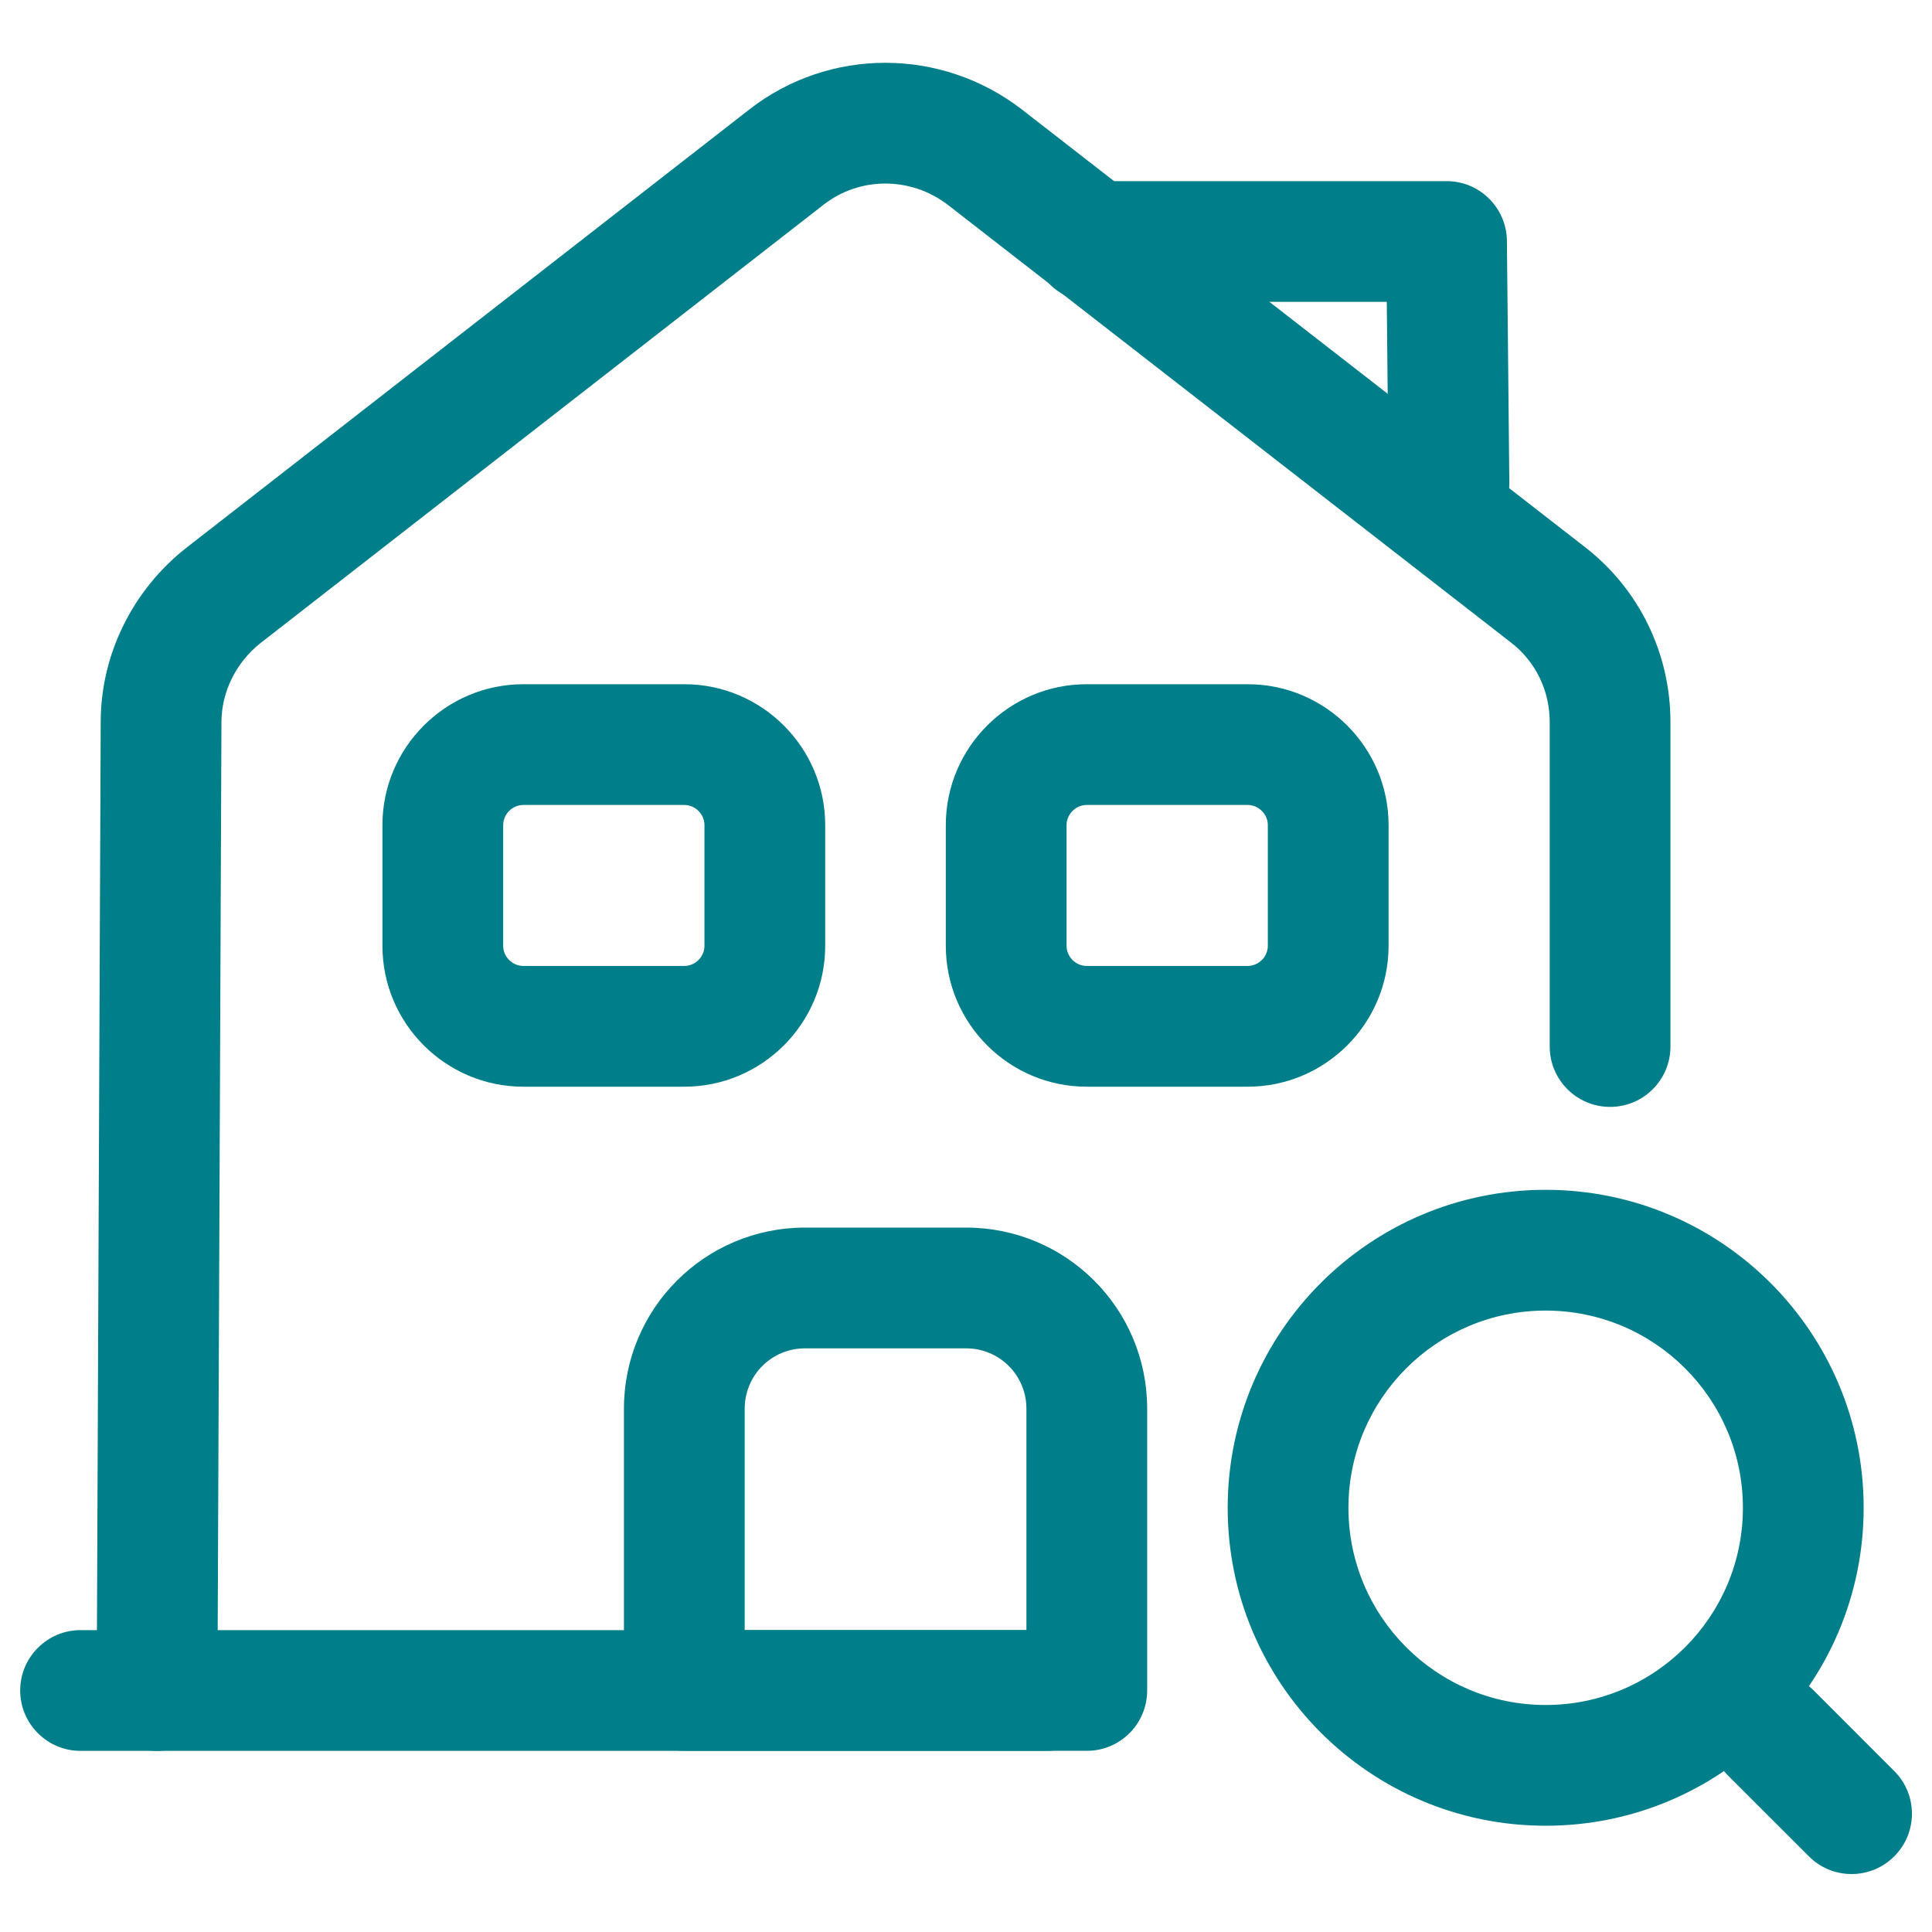
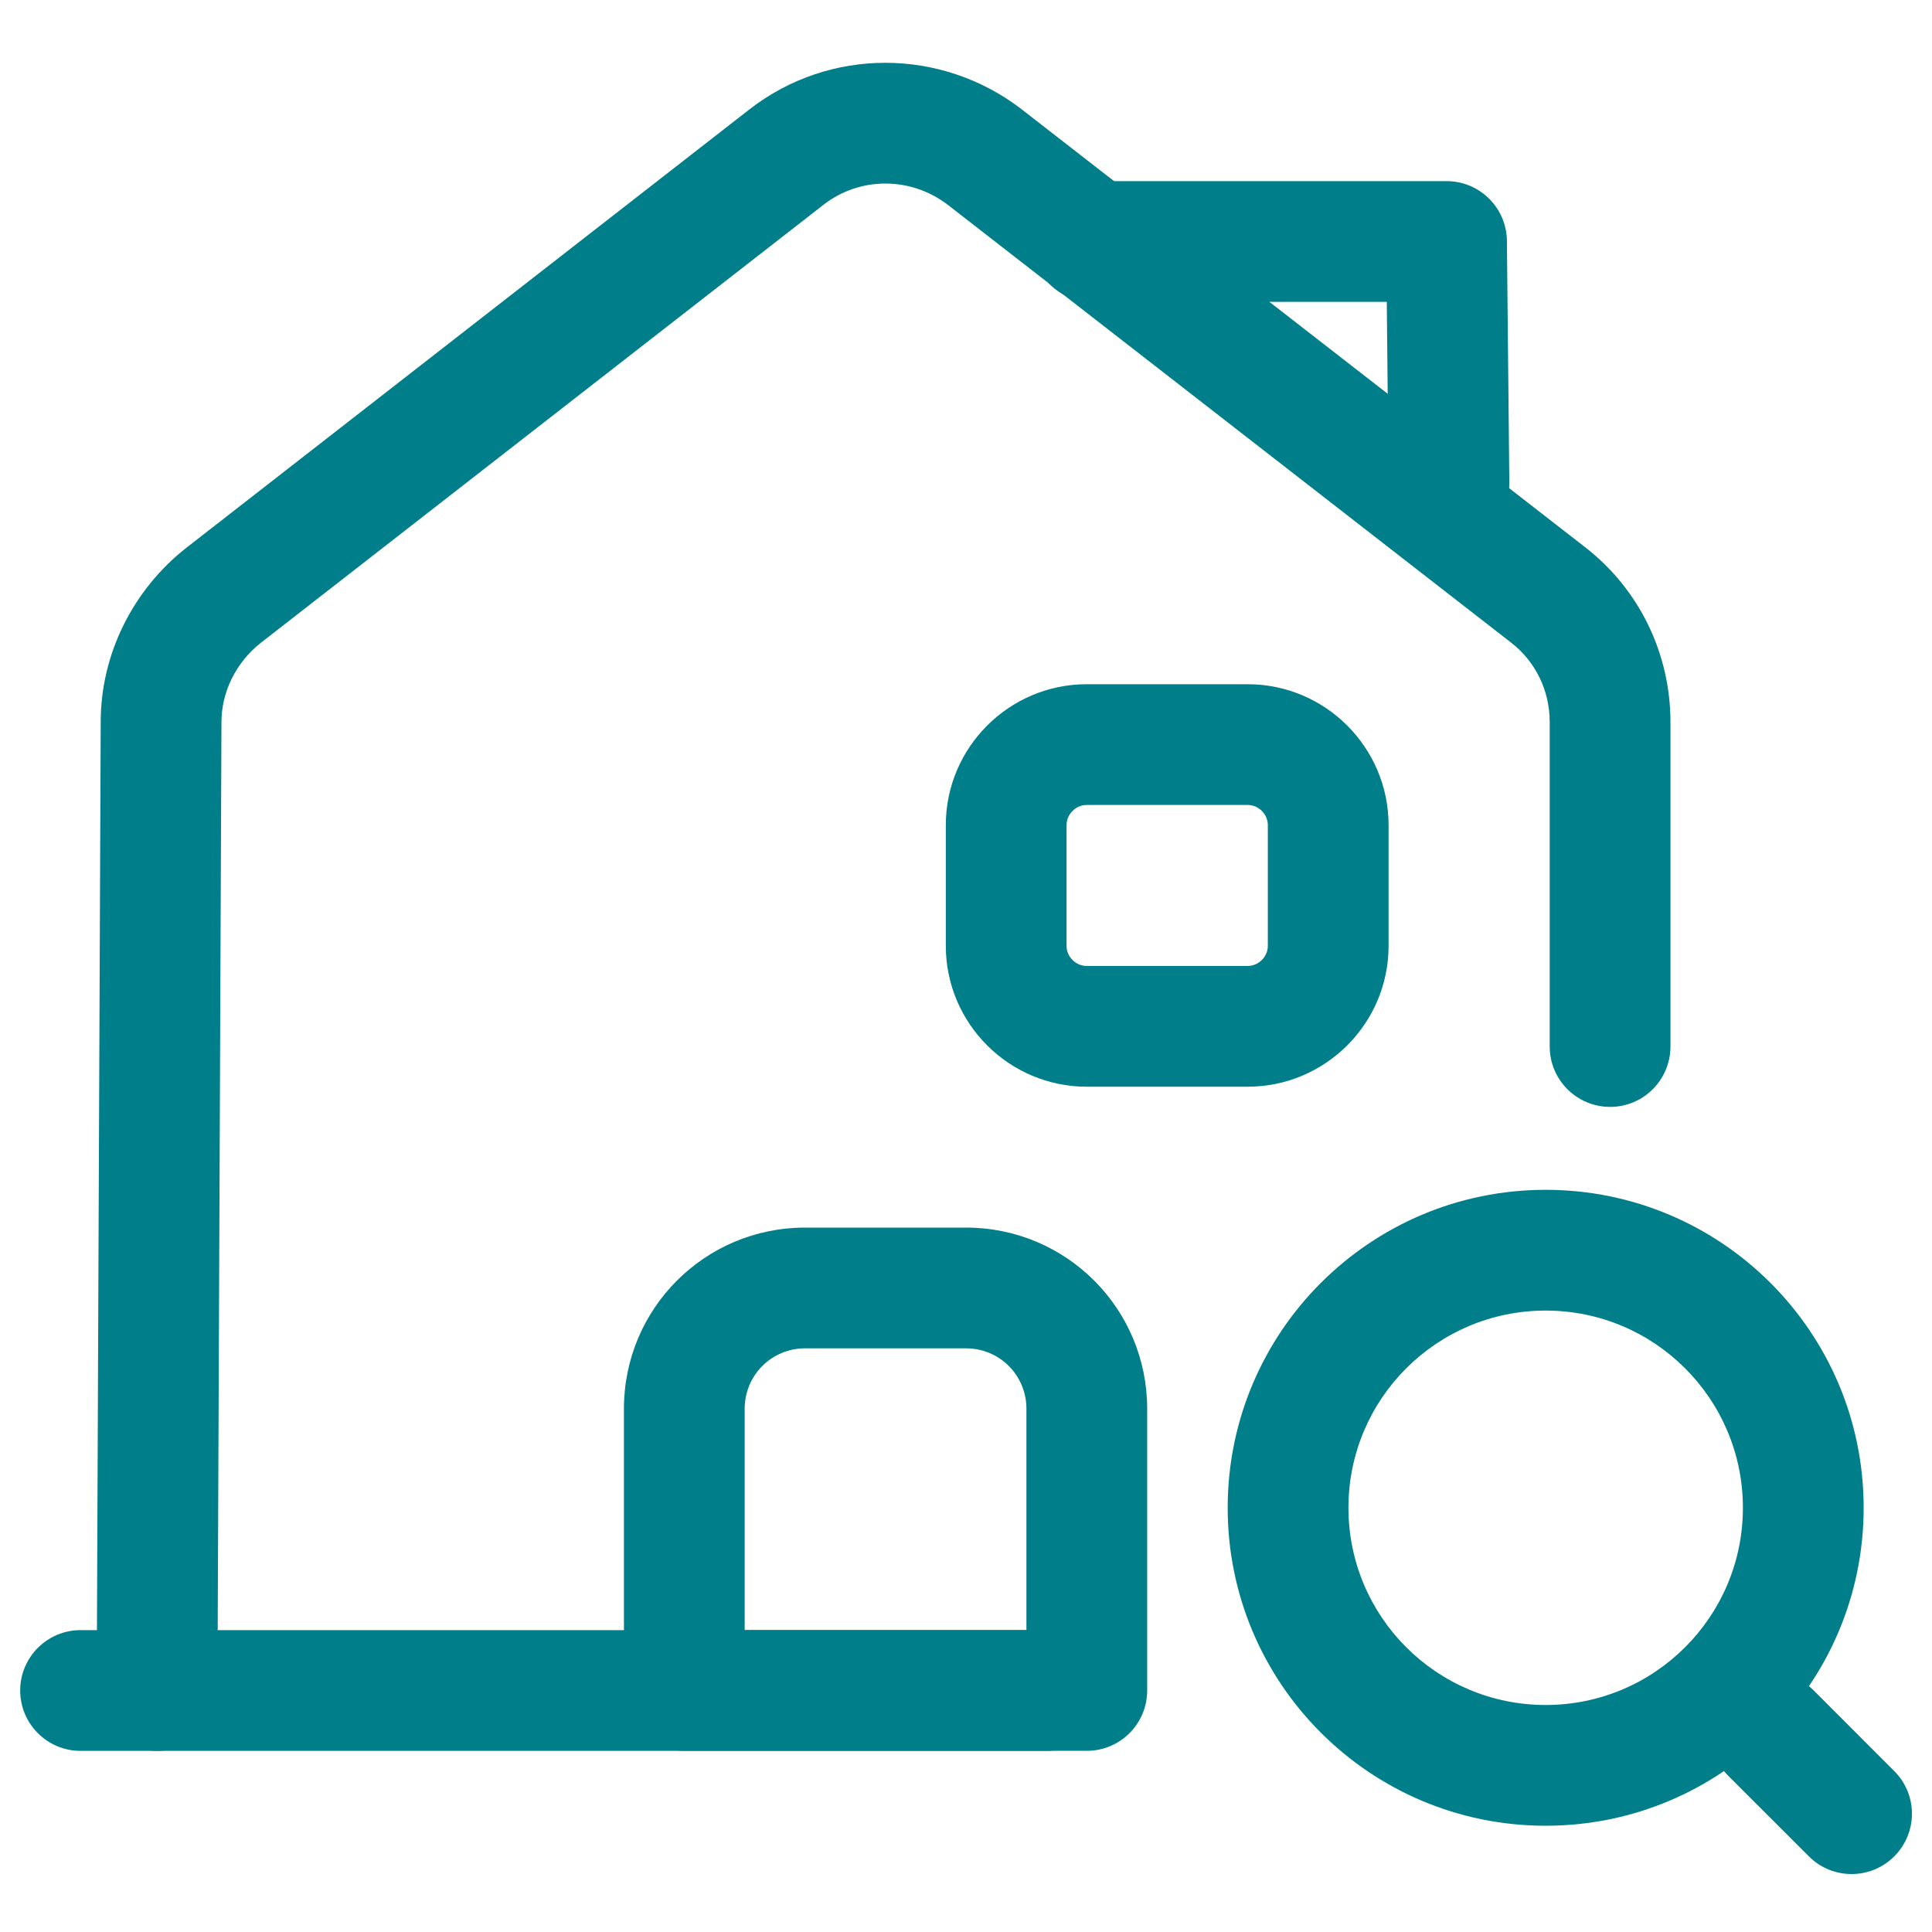
<svg xmlns="http://www.w3.org/2000/svg" width="40" height="40" viewBox="0 0 40 40" fill="none">
  <path fill-rule="evenodd" clip-rule="evenodd" d="M0.418 35C0.418 34.31 0.978 33.75 1.668 33.75H21.668C22.358 33.75 22.918 34.31 22.918 35C22.918 35.69 22.358 36.25 21.668 36.25H1.668C0.978 36.25 0.418 35.69 0.418 35Z" fill="#007E89" />
  <path fill-rule="evenodd" clip-rule="evenodd" d="M25.418 31.217C25.418 27.581 28.365 24.634 32.001 24.634C35.637 24.634 38.585 27.581 38.585 31.217C38.585 34.853 35.637 37.8 32.001 37.8C28.365 37.8 25.418 34.853 25.418 31.217ZM32.001 27.134C29.746 27.134 27.918 28.962 27.918 31.217C27.918 33.472 29.746 35.3 32.001 35.3C34.256 35.3 36.085 33.472 36.085 31.217C36.085 28.962 34.256 27.134 32.001 27.134Z" fill="#007E89" />
  <path fill-rule="evenodd" clip-rule="evenodd" d="M35.784 35C36.272 34.512 37.064 34.512 37.552 35L39.218 36.667C39.707 37.155 39.707 37.946 39.218 38.434C38.73 38.922 37.939 38.922 37.451 38.434L35.784 36.768C35.296 36.279 35.296 35.488 35.784 35Z" fill="#007E89" />
  <path fill-rule="evenodd" clip-rule="evenodd" d="M19.622 4.24C18.851 3.65 17.797 3.658 17.053 4.237L5.391 13.316C4.882 13.721 4.585 14.331 4.585 14.95V14.955L4.502 35.005C4.499 35.696 3.937 36.253 3.247 36.25C2.556 36.247 1.999 35.685 2.002 34.995L2.085 14.95C2.085 14.949 2.085 14.948 2.085 14.947C2.086 13.536 2.755 12.215 3.843 11.353L3.851 11.347L15.517 2.264C17.172 0.977 19.484 0.983 21.146 2.258L21.152 2.263L32.818 11.329C33.944 12.203 34.585 13.536 34.585 14.95V21.667C34.585 22.357 34.026 22.917 33.335 22.917C32.645 22.917 32.085 22.357 32.085 21.667V14.95C32.085 14.297 31.793 13.698 31.286 13.305L19.625 4.242C19.623 4.241 19.623 4.241 19.622 4.24Z" fill="#007E89" />
  <path fill-rule="evenodd" clip-rule="evenodd" d="M12.918 29.166C12.918 27.092 14.594 25.416 16.668 25.416H20.001C22.075 25.416 23.751 27.092 23.751 29.166V34.999C23.751 35.69 23.192 36.249 22.501 36.249H14.168C13.478 36.249 12.918 35.69 12.918 34.999V29.166ZM16.668 27.916C15.975 27.916 15.418 28.473 15.418 29.166V33.749H21.251V29.166C21.251 28.473 20.694 27.916 20.001 27.916H16.668Z" fill="#007E89" />
-   <path fill-rule="evenodd" clip-rule="evenodd" d="M10.835 16.666C10.608 16.666 10.418 16.856 10.418 17.083V19.583C10.418 19.809 10.608 19.999 10.835 19.999H14.168C14.394 19.999 14.585 19.809 14.585 19.583V17.083C14.585 16.856 14.394 16.666 14.168 16.666H10.835ZM7.918 17.083C7.918 15.476 9.228 14.166 10.835 14.166H14.168C15.775 14.166 17.085 15.476 17.085 17.083V19.583C17.085 21.19 15.775 22.499 14.168 22.499H10.835C9.228 22.499 7.918 21.19 7.918 19.583V17.083Z" fill="#007E89" />
  <path fill-rule="evenodd" clip-rule="evenodd" d="M22.499 16.666C22.272 16.666 22.082 16.856 22.082 17.083V19.583C22.082 19.809 22.272 19.999 22.499 19.999H25.832C26.058 19.999 26.249 19.809 26.249 19.583V17.083C26.249 16.856 26.058 16.666 25.832 16.666H22.499ZM19.582 17.083C19.582 15.476 20.892 14.166 22.499 14.166H25.832C27.439 14.166 28.749 15.476 28.749 17.083V19.583C28.749 21.19 27.439 22.499 25.832 22.499H22.499C20.892 22.499 19.582 21.19 19.582 19.583V17.083Z" fill="#007E89" />
  <path fill-rule="evenodd" clip-rule="evenodd" d="M21.366 5C21.366 4.31 21.925 3.75 22.616 3.75H29.949C30.635 3.75 31.192 4.302 31.199 4.987L31.249 9.988C31.256 10.678 30.702 11.243 30.012 11.25C29.321 11.257 28.756 10.703 28.749 10.012L28.712 6.25H22.616C21.925 6.25 21.366 5.69 21.366 5Z" fill="#007E89" />
</svg>